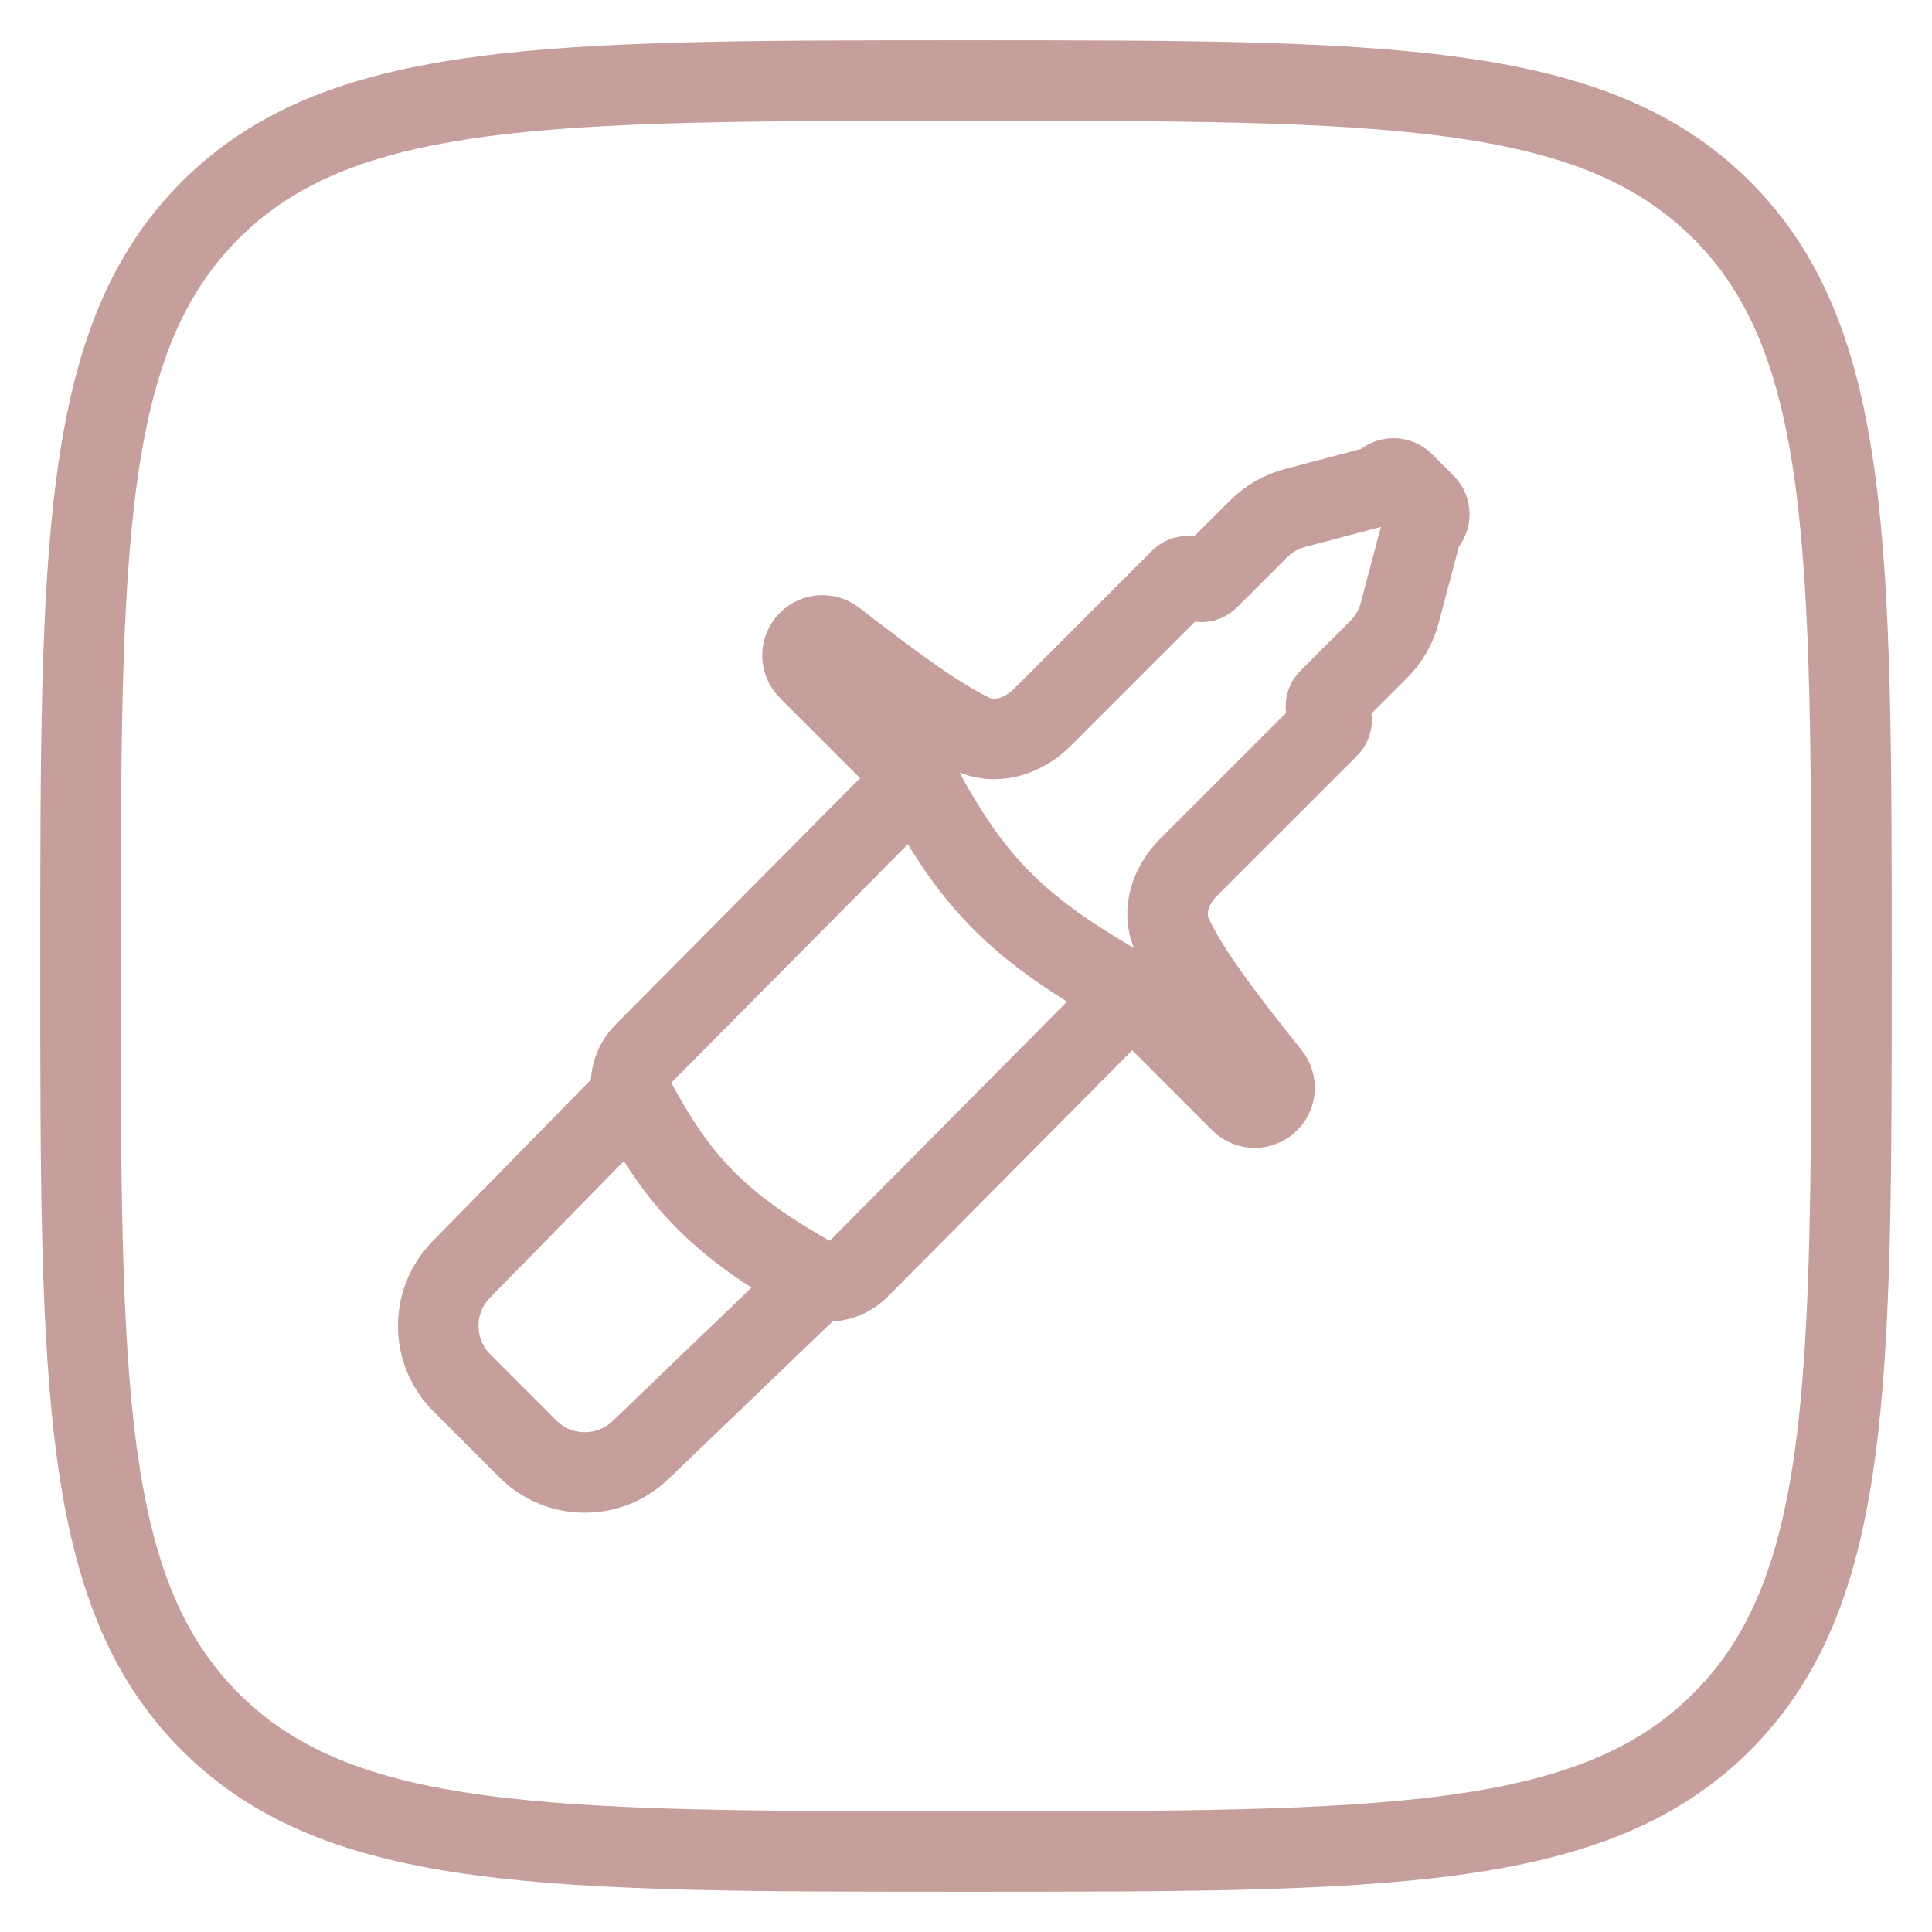
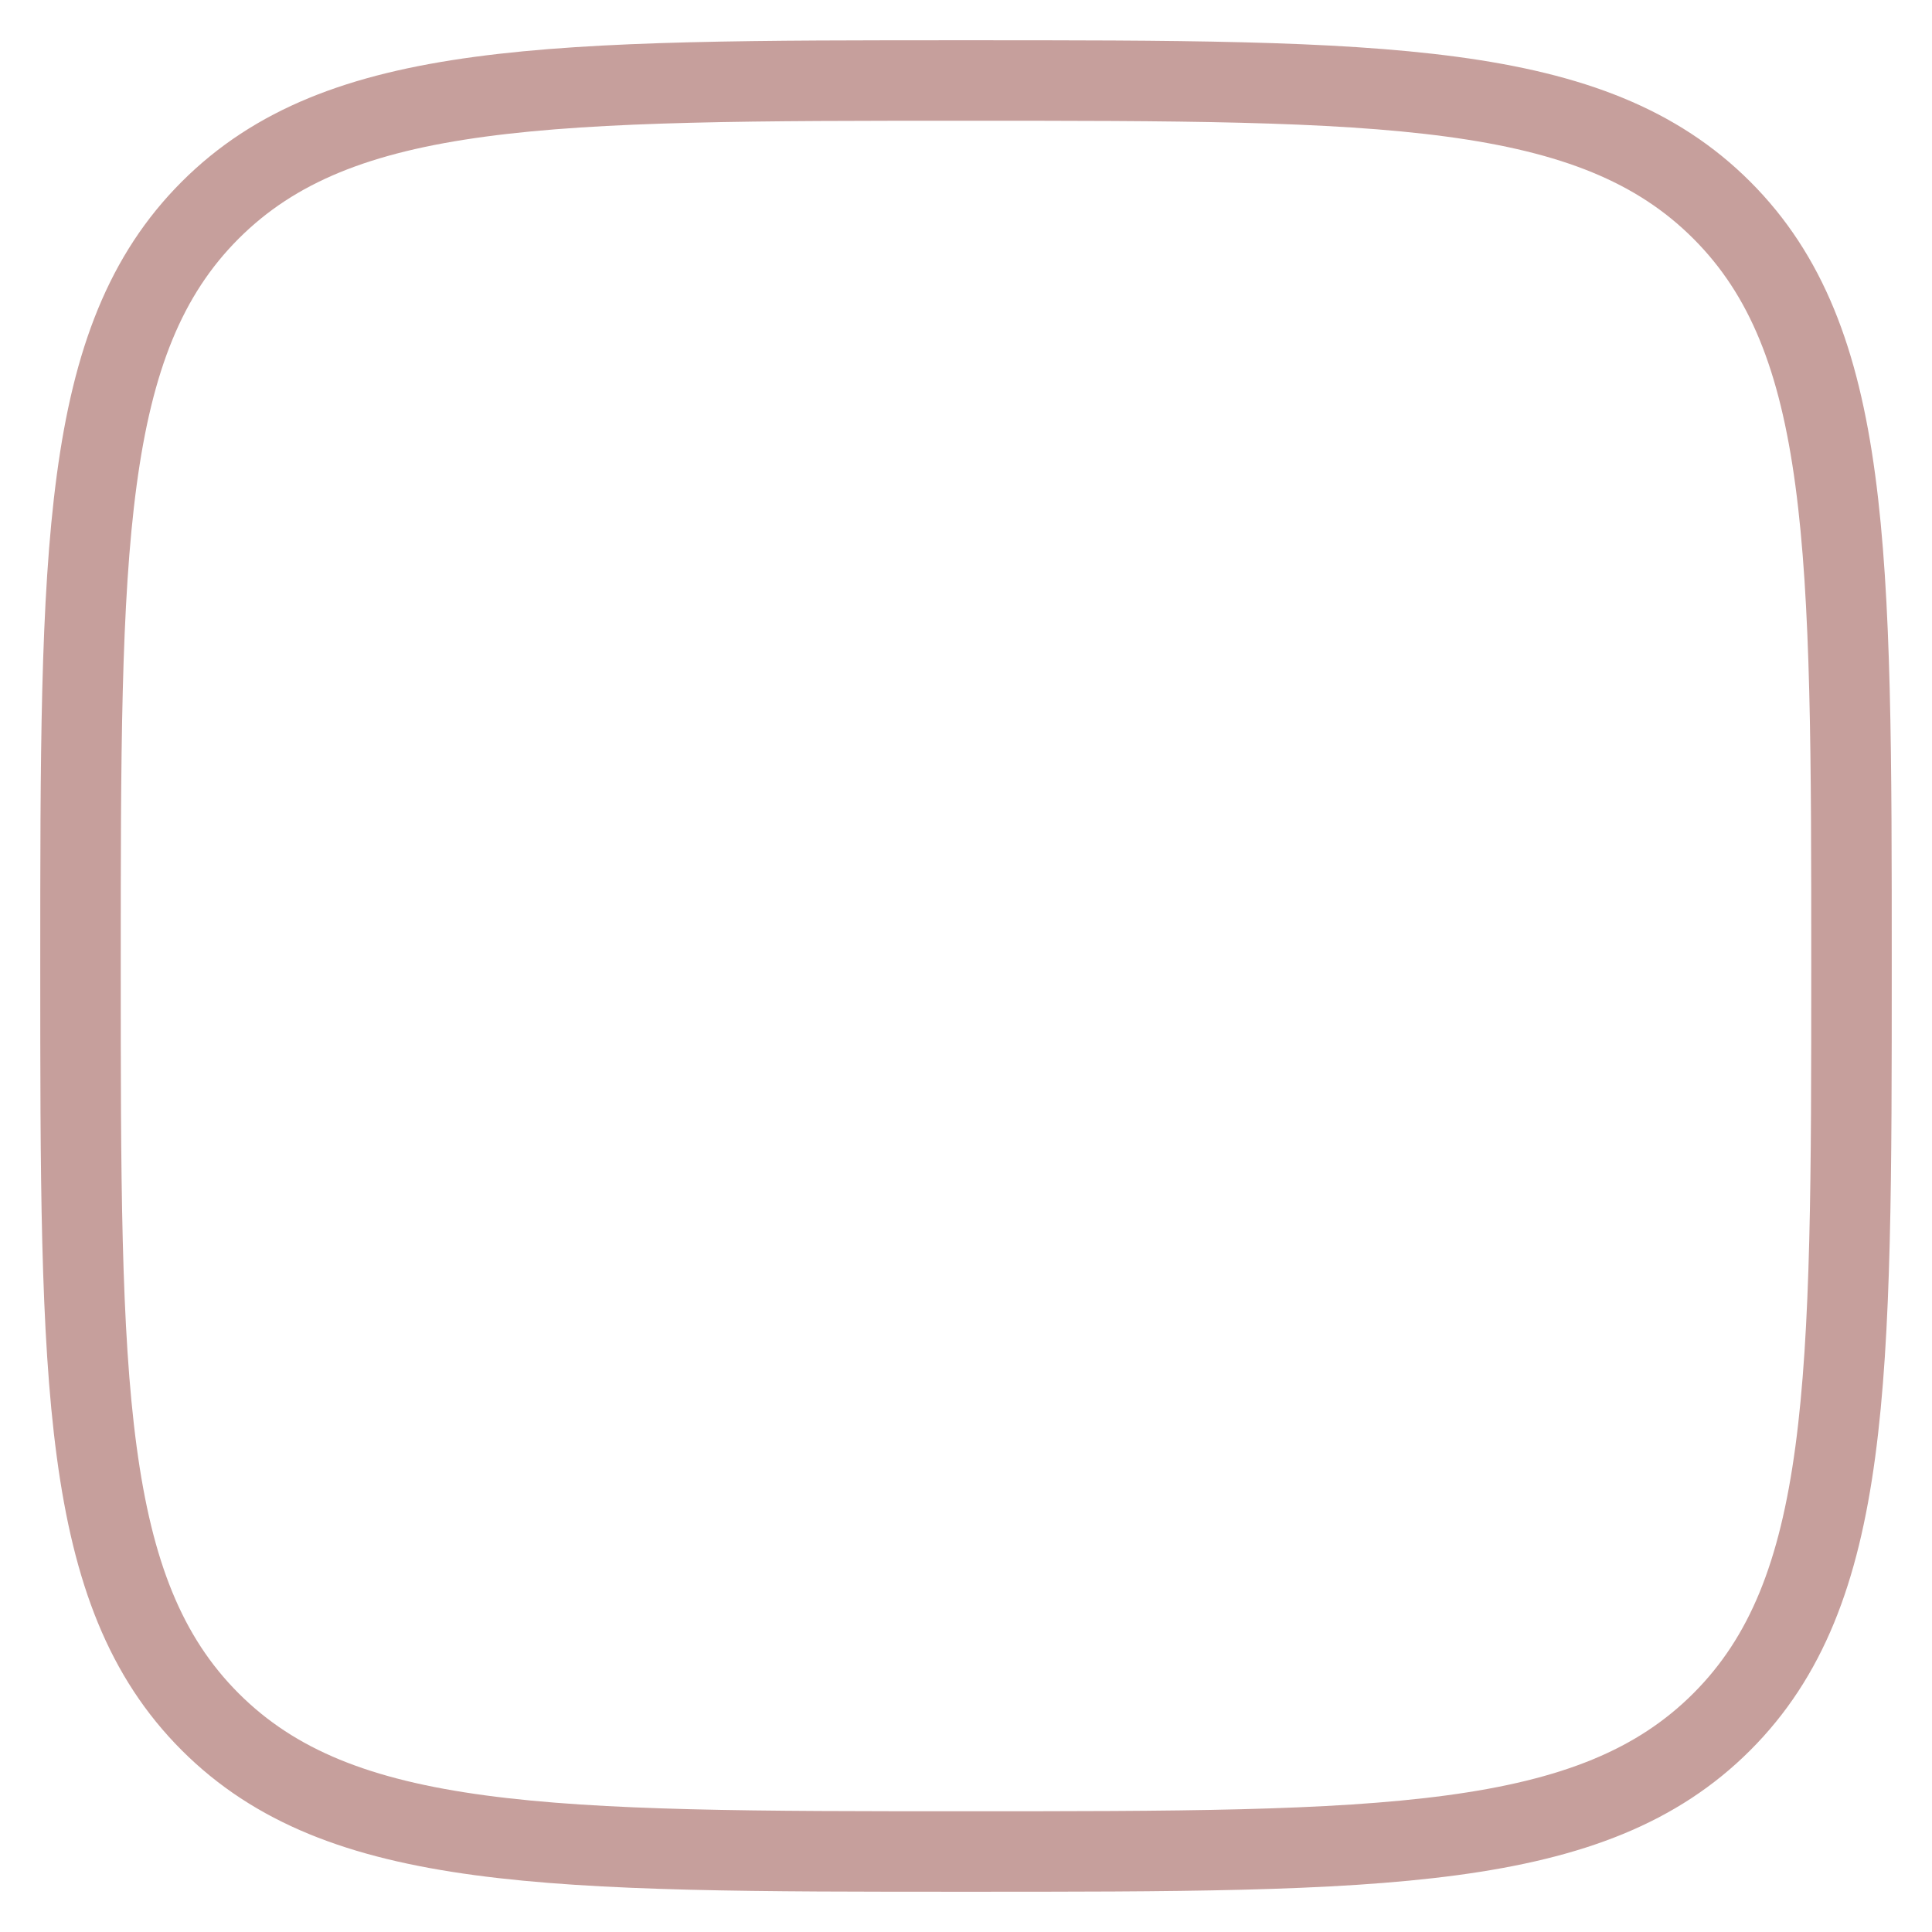
<svg xmlns="http://www.w3.org/2000/svg" width="48" height="48" viewBox="0 0 48 48" fill="none">
  <path d="M2 24C2 13.628 2 8.444 5.222 5.222C8.444 2 13.631 2 24 2C34.372 2 39.556 2 42.778 5.222C46 8.444 46 13.631 46 24C46 34.372 46 39.556 42.778 42.778C39.556 46 34.369 46 24 46C13.628 46 8.444 46 5.222 42.778C2 39.556 2 34.369 2 24Z" stroke="#C69F9C" stroke-width="2" stroke-linecap="round" stroke-linejoin="round" />
-   <path d="M22.779 19.33L20.083 16.633C19.889 16.439 19.889 16.125 20.083 15.932V15.932C20.26 15.755 20.543 15.738 20.74 15.892C22.332 17.128 23.331 17.837 24.128 18.227C24.73 18.521 25.421 18.297 25.895 17.824L29.333 14.385C29.428 14.29 29.583 14.29 29.678 14.385V14.385C29.773 14.48 29.928 14.48 30.023 14.385L31.266 13.142C31.516 12.893 31.827 12.713 32.168 12.623L34.215 12.081C34.275 12.065 34.33 12.034 34.373 11.99V11.99C34.511 11.852 34.734 11.852 34.872 11.99L35.408 12.526C35.546 12.664 35.546 12.887 35.408 13.024V13.024C35.364 13.069 35.333 13.123 35.317 13.183L34.775 15.23C34.685 15.571 34.505 15.882 34.256 16.132L33.013 17.375C32.917 17.47 32.917 17.625 33.013 17.72V17.72C33.108 17.815 33.108 17.97 33.013 18.065L29.534 21.543C29.083 21.995 28.854 22.647 29.12 23.227C29.532 24.124 30.329 25.172 31.558 26.717C31.715 26.913 31.7 27.197 31.522 27.375V27.375C31.329 27.567 31.017 27.567 30.824 27.375L28.126 24.677M22.779 19.33L16.001 26.162C15.729 26.436 15.618 26.831 15.707 27.206V27.206M22.779 19.33C24.172 22 25.338 23.112 28.126 24.677M28.126 24.677L21.348 31.509C21.076 31.782 20.682 31.895 20.307 31.806V31.806M15.707 27.206L11.459 31.541C10.691 32.325 10.698 33.58 11.473 34.355L13.114 35.997C13.884 36.767 15.128 36.779 15.914 36.025L20.307 31.806M15.707 27.206C16.87 29.404 17.866 30.435 20.307 31.806" stroke="#C69F9C" stroke-width="2" stroke-linecap="round" stroke-linejoin="round" />
</svg>